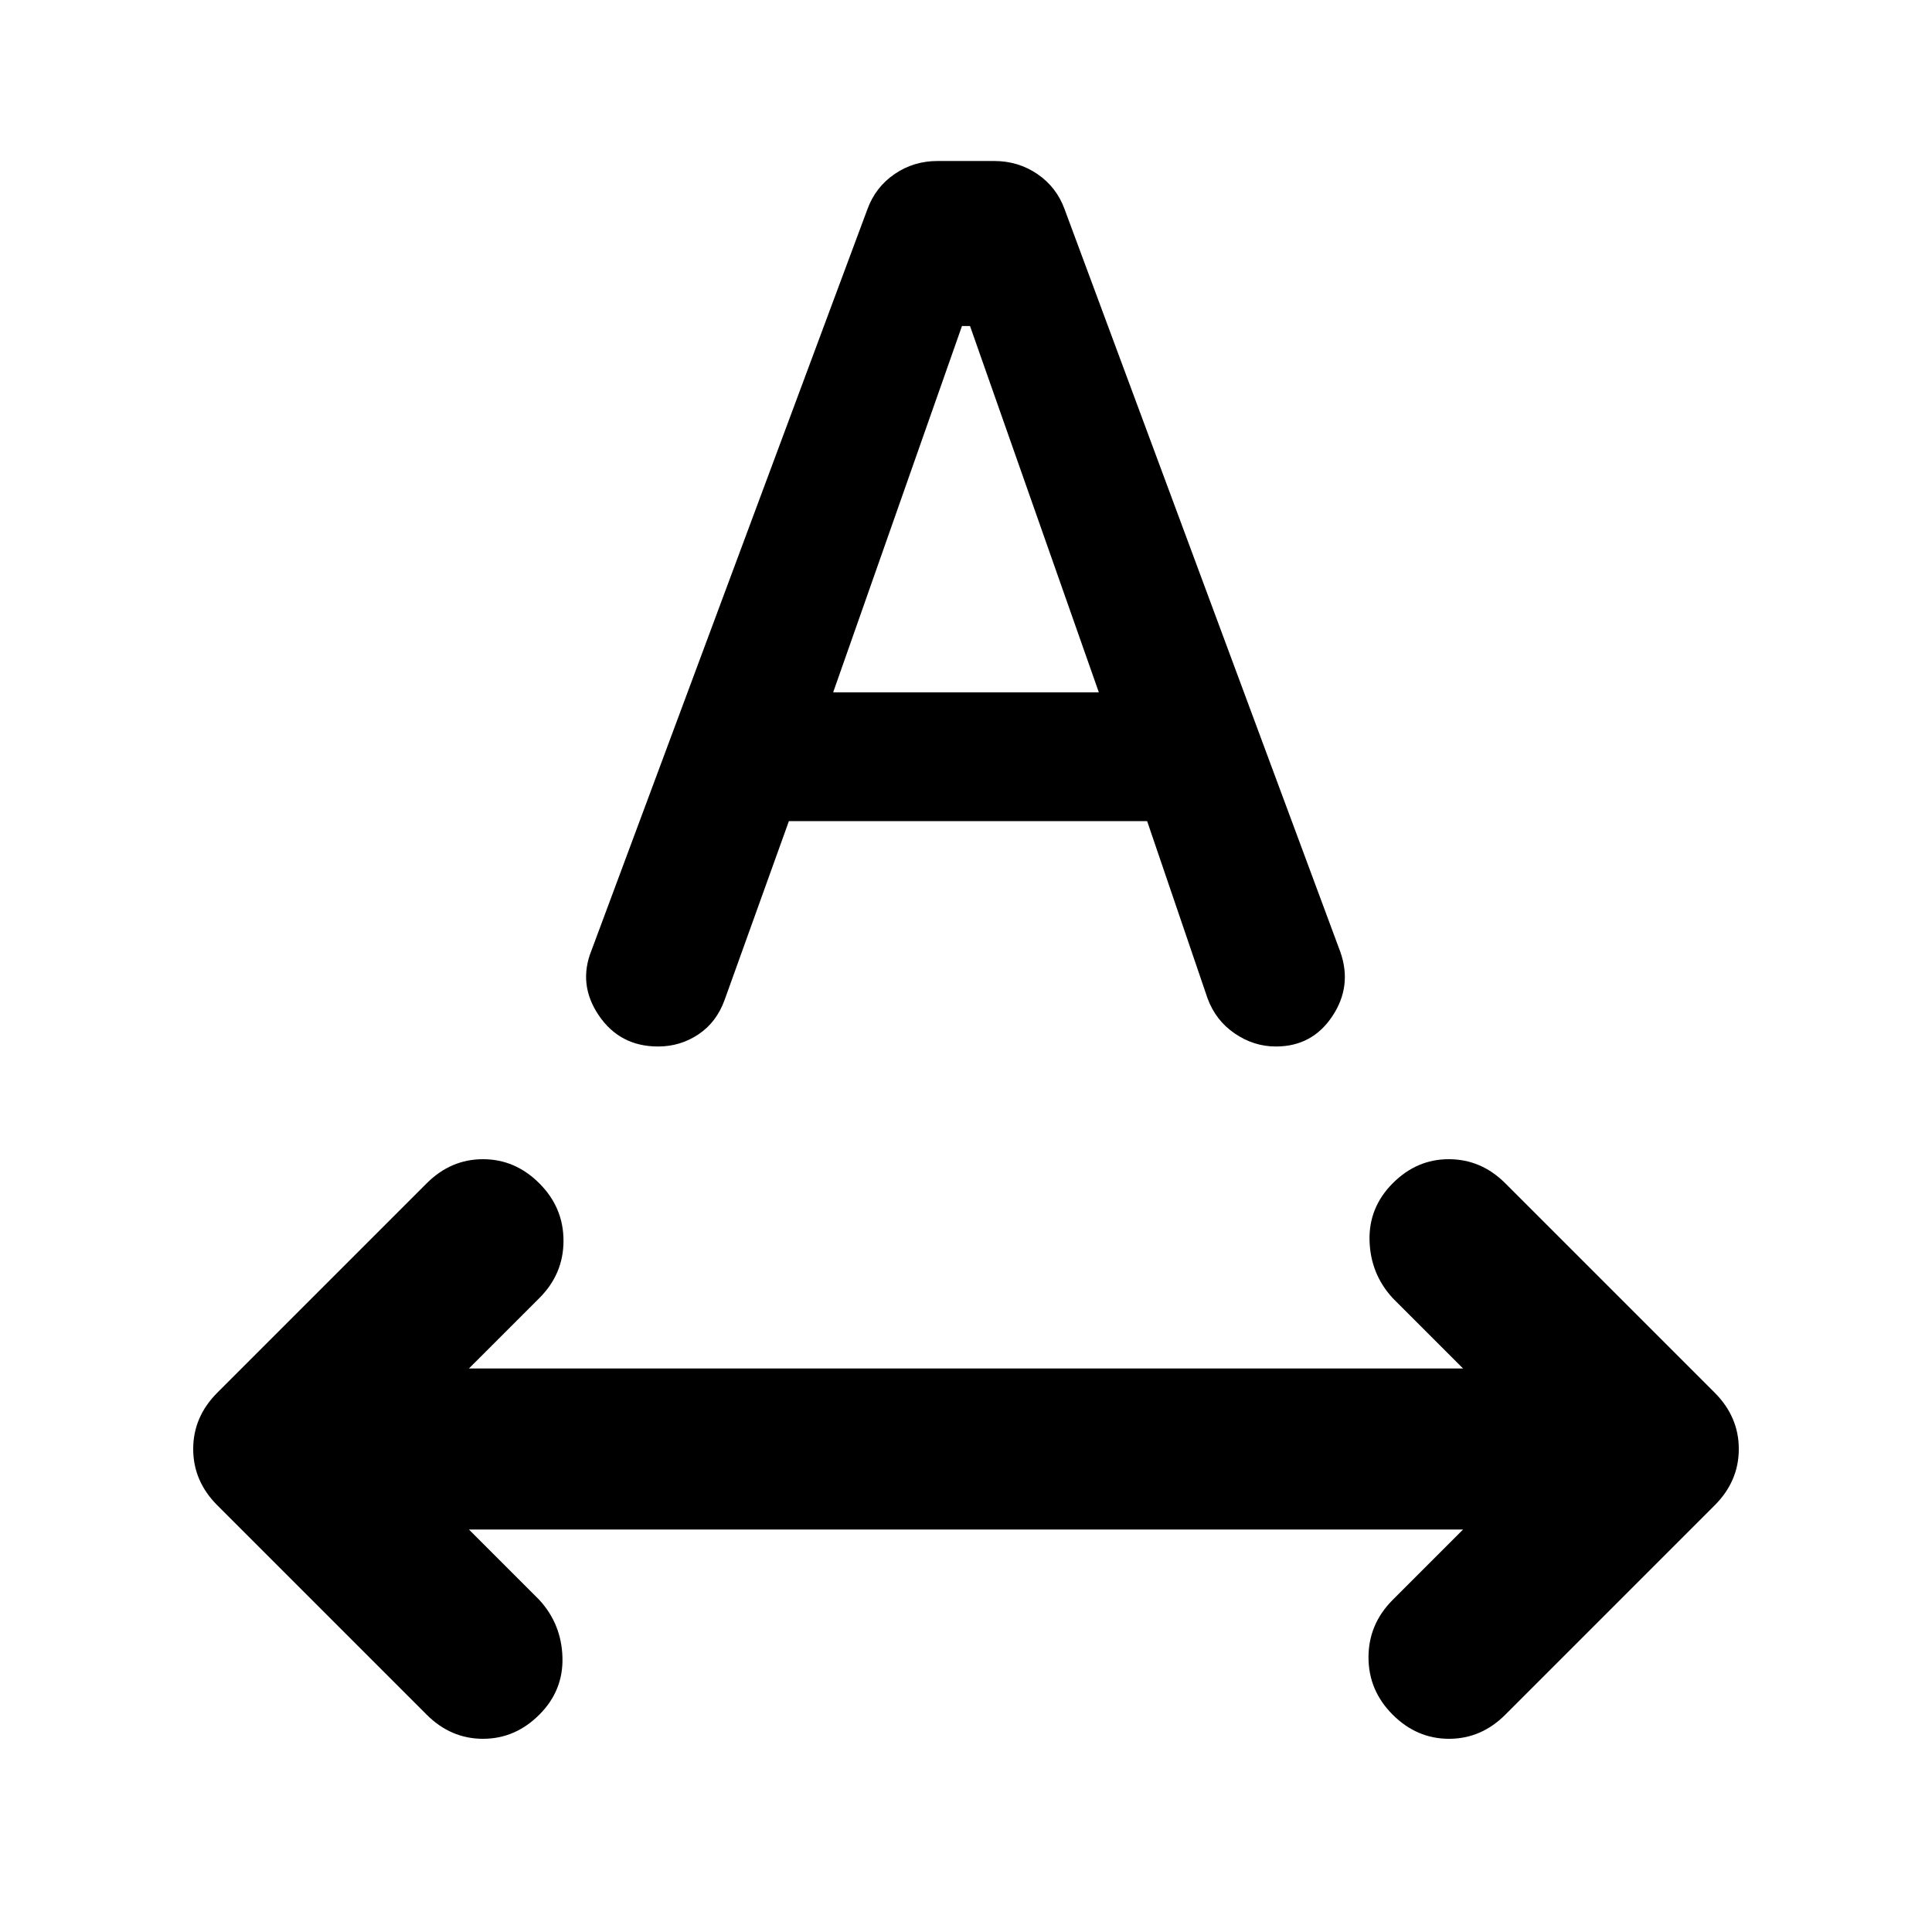
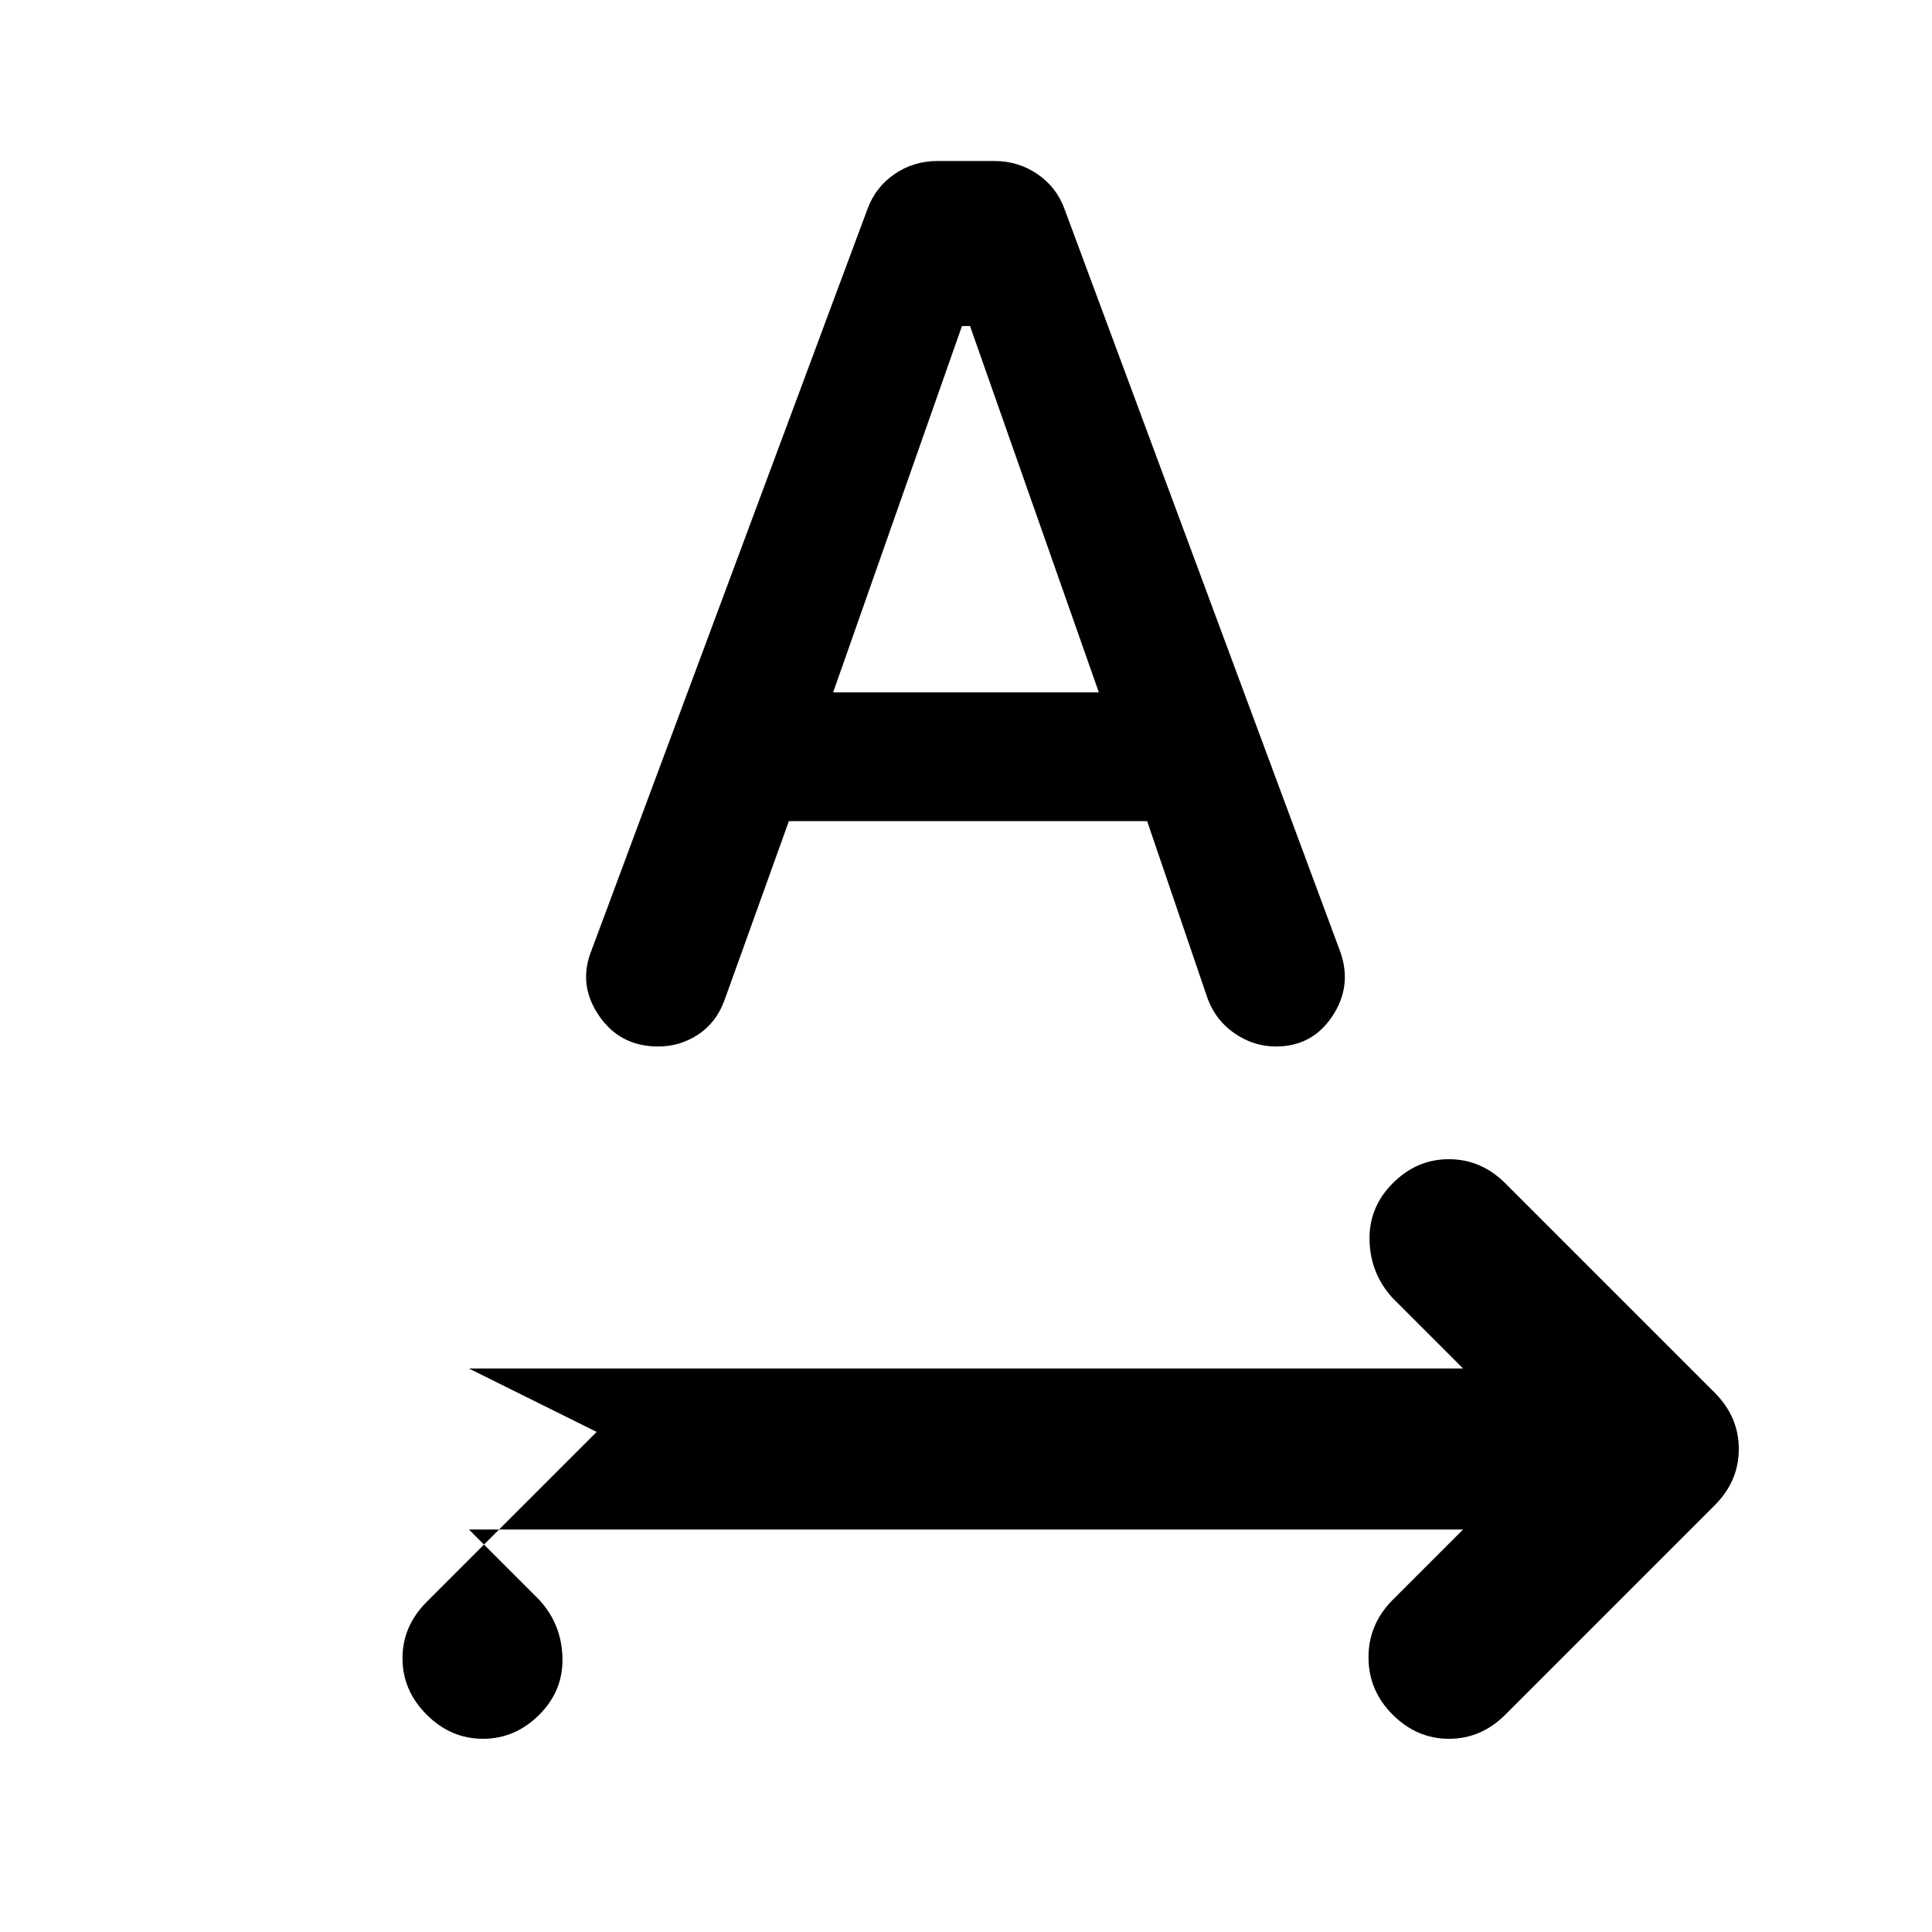
<svg xmlns="http://www.w3.org/2000/svg" width="800" height="800" viewBox="0 0 24 24">
-   <path fill="currentColor" d="M6.7 21.3q-.3.3-.7.3t-.7-.3l-2.6-2.6q-.3-.3-.3-.7t.3-.7l2.6-2.6q.3-.3.7-.3t.7.3t.3.713t-.3.712L5.825 17h12.35l-.875-.875q-.275-.3-.287-.712t.287-.713t.7-.3t.7.3l2.6 2.6q.3.3.3.7t-.3.7l-2.6 2.6q-.3.3-.7.3t-.7-.3t-.3-.712t.3-.713l.875-.875H5.825l.875.875q.275.3.287.713T6.7 21.3m.65-9.5l3.425-9.2q.1-.275.338-.438T11.65 2h.7q.3 0 .538.163t.337.437l3.425 9.225q.15.425-.1.8t-.7.375q-.275 0-.512-.162T15 12.4l-.75-2.2H9.8L9 12.425q-.1.275-.325.425t-.5.15q-.475 0-.737-.387T7.35 11.8m3-3.2h3.3l-1.6-4.55h-.1z" />
+   <path fill="currentColor" d="M6.7 21.3q-.3.3-.7.3t-.7-.3q-.3-.3-.3-.7t.3-.7l2.6-2.6q.3-.3.7-.3t.7.3t.3.713t-.3.712L5.825 17h12.35l-.875-.875q-.275-.3-.287-.712t.287-.713t.7-.3t.7.3l2.6 2.6q.3.3.3.7t-.3.7l-2.6 2.6q-.3.3-.7.3t-.7-.3t-.3-.712t.3-.713l.875-.875H5.825l.875.875q.275.3.287.713T6.7 21.3m.65-9.5l3.425-9.2q.1-.275.338-.438T11.65 2h.7q.3 0 .538.163t.337.437l3.425 9.225q.15.425-.1.8t-.7.375q-.275 0-.512-.162T15 12.4l-.75-2.2H9.8L9 12.425q-.1.275-.325.425t-.5.15q-.475 0-.737-.387T7.35 11.8m3-3.2h3.3l-1.6-4.55h-.1z" />
</svg>